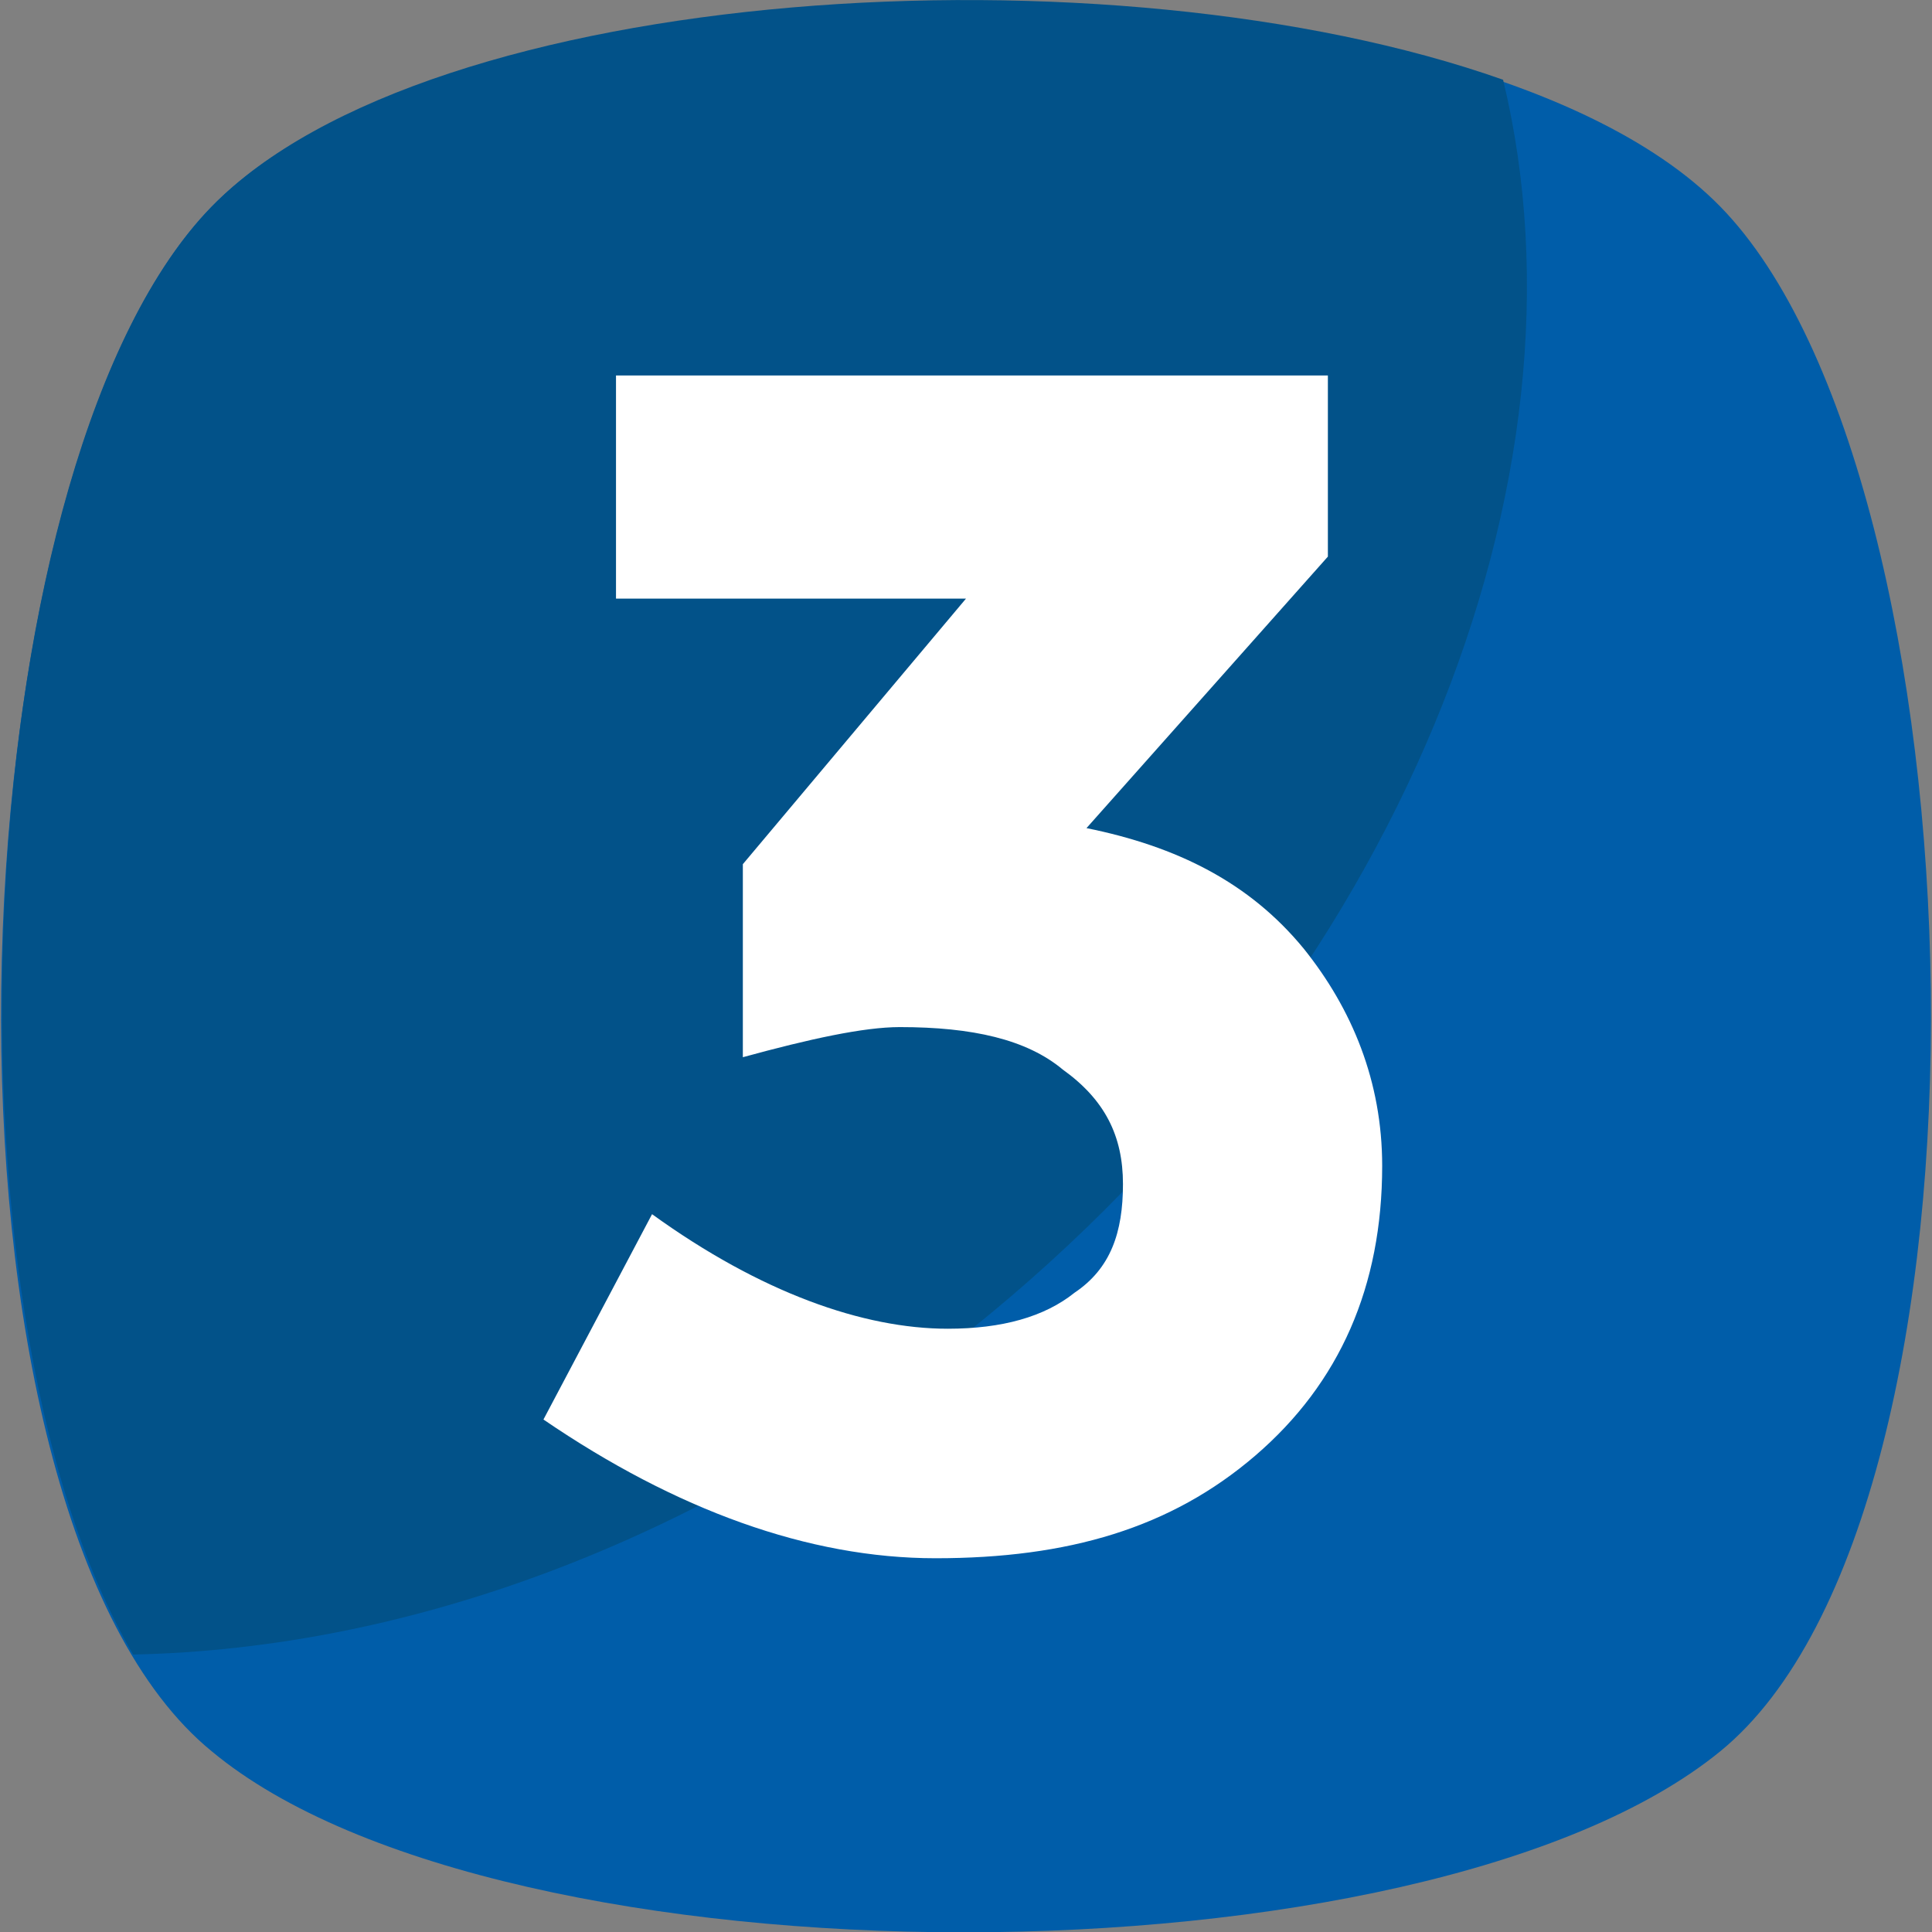
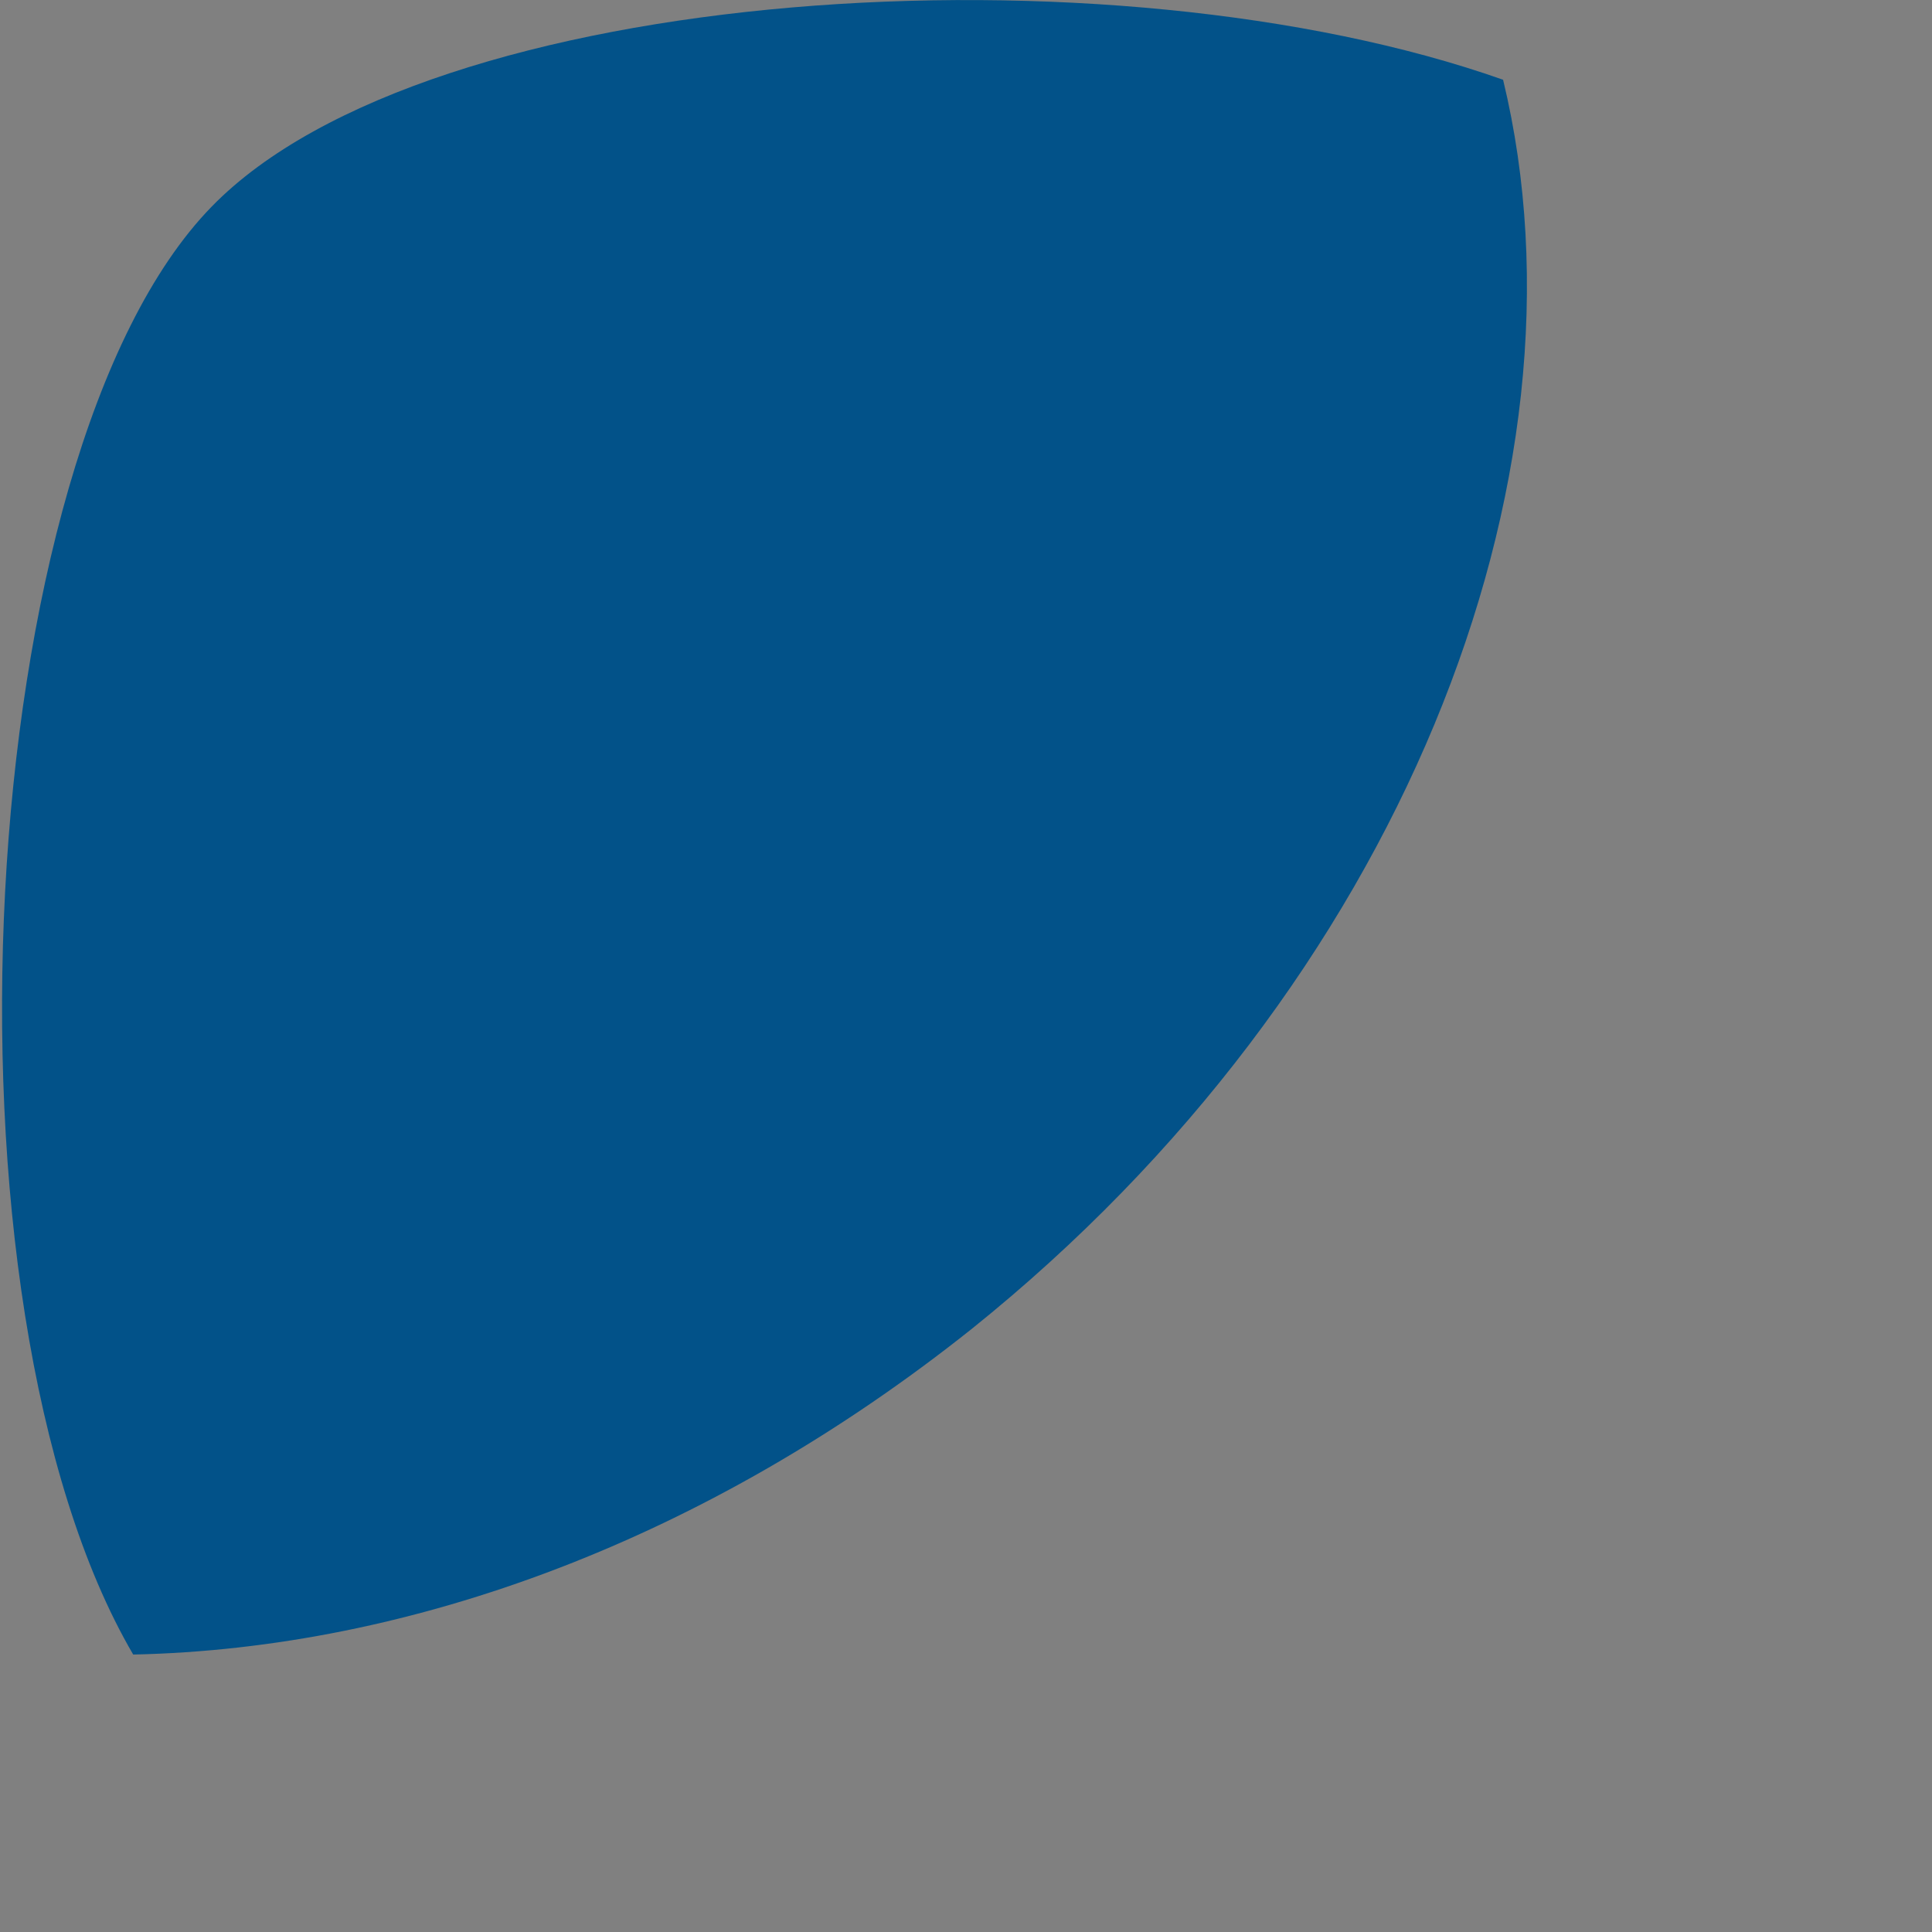
<svg xmlns="http://www.w3.org/2000/svg" version="1.1" id="Capa_1" x="0px" y="0px" viewBox="0 0 455.4 455.4" style="enable-background:new 0 0 455.4 455.4;" xml:space="preserve">
  <rect x="0" y="0" width="455.4" height="455.4" fill="#808080" stroke="none" />
  <style type="text/css">
	.st0{fill:#005DA9;}
	.st1{fill:#025289;}
	.st2{fill:#FFFFFF;}
</style>
-   <path class="st0" d="M405.5,412.8c-69.7,56.9-287.3,56.9-355.6,0c-69.7-56.9-62.6-300.1,0-364.1s293-64,355.6,0  S475.2,355.9,405.5,412.8z" />
  <path class="st1" d="M229.1,313.2C166.6,363,96.9,388.6,31.4,390C-16.9,307.5-7,107,49.9,48.7c51.2-52.6,211.9-62.6,304.4-29.9  C377,112.7,330.1,232.1,229.1,313.2z" />
-   <path class="st2" d="M145.2,141.1V88.5H313v42.7l-56.9,64c21.3,4.3,38.4,12.8,51.2,28.4c11.4,14.2,18.5,31.3,18.5,51.2  c0,28.4-10,51.2-29.9,68.3s-44.1,24.2-75.4,24.2c-29.9,0-61.2-11.4-92.4-32.7l25.6-48.4c25.6,18.5,49.8,27,69.7,27  c12.8,0,22.8-2.8,29.9-8.5c8.5-5.7,11.4-14.2,11.4-25.6s-4.3-19.9-14.2-27c-8.5-7.1-21.3-10-38.4-10c-8.5,0-21.3,2.8-37,7.1v-45.5  l52.6-62.6L145.2,141.1L145.2,141.1z" />
</svg>